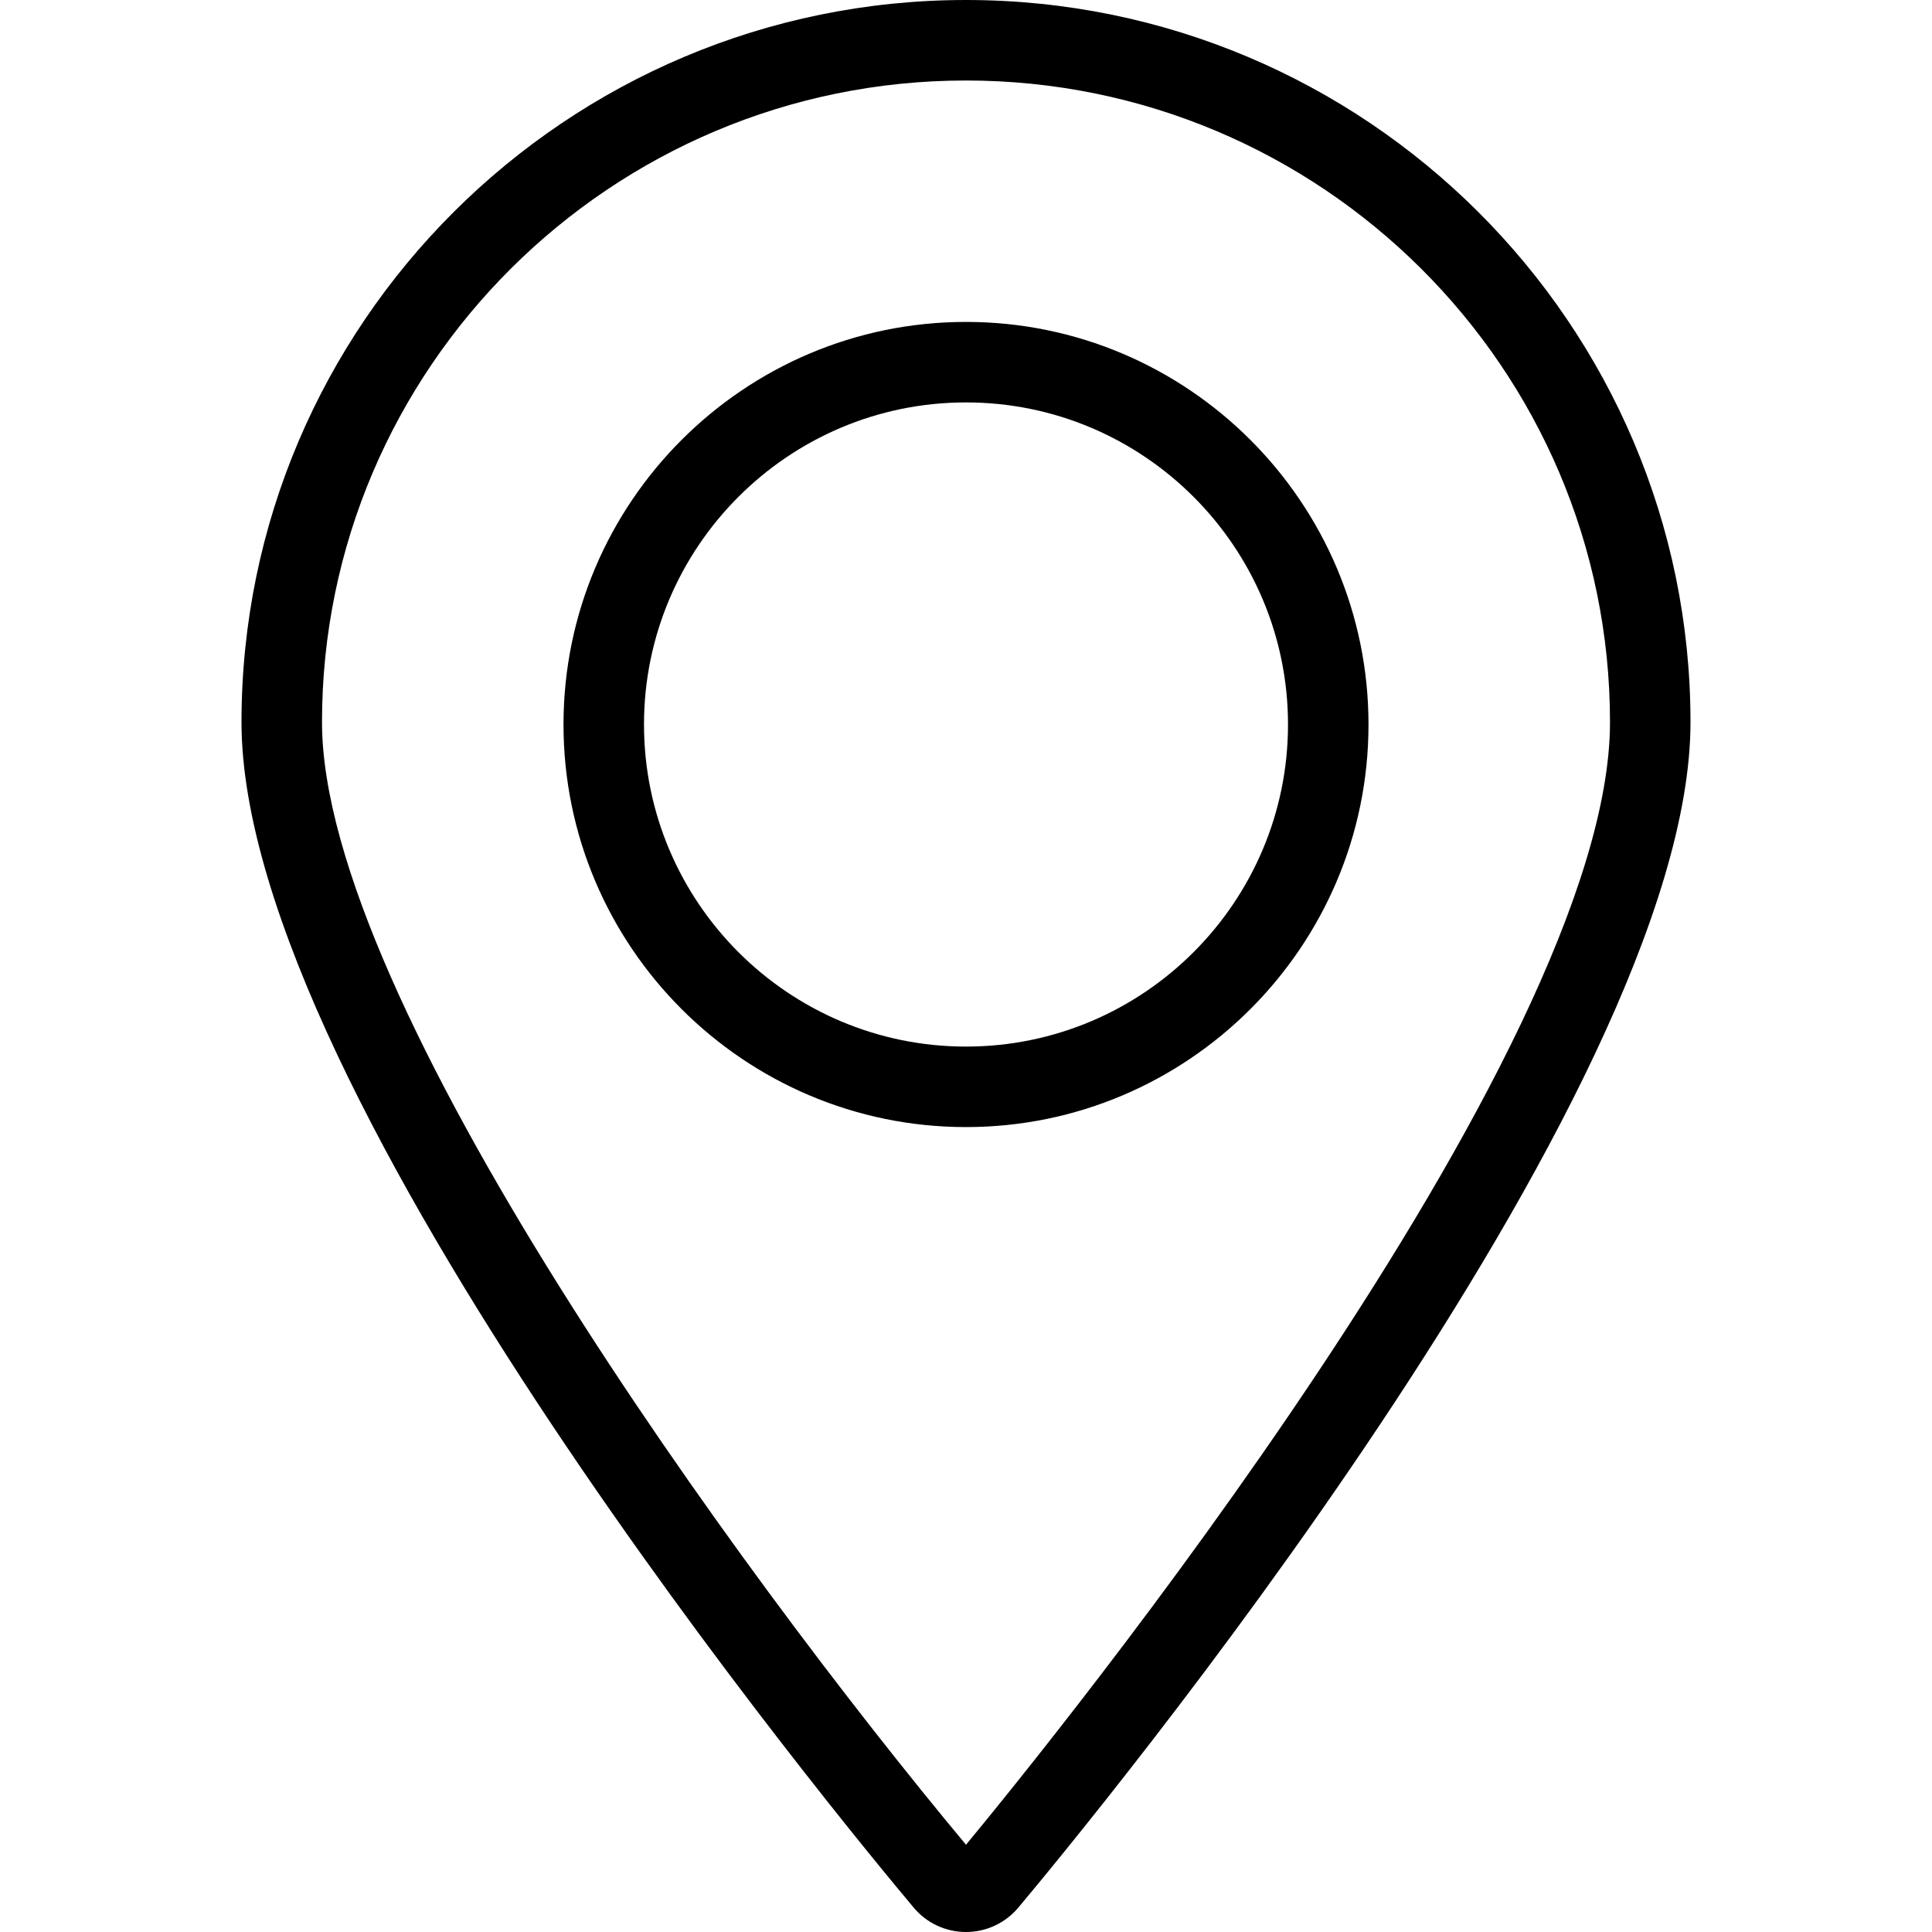
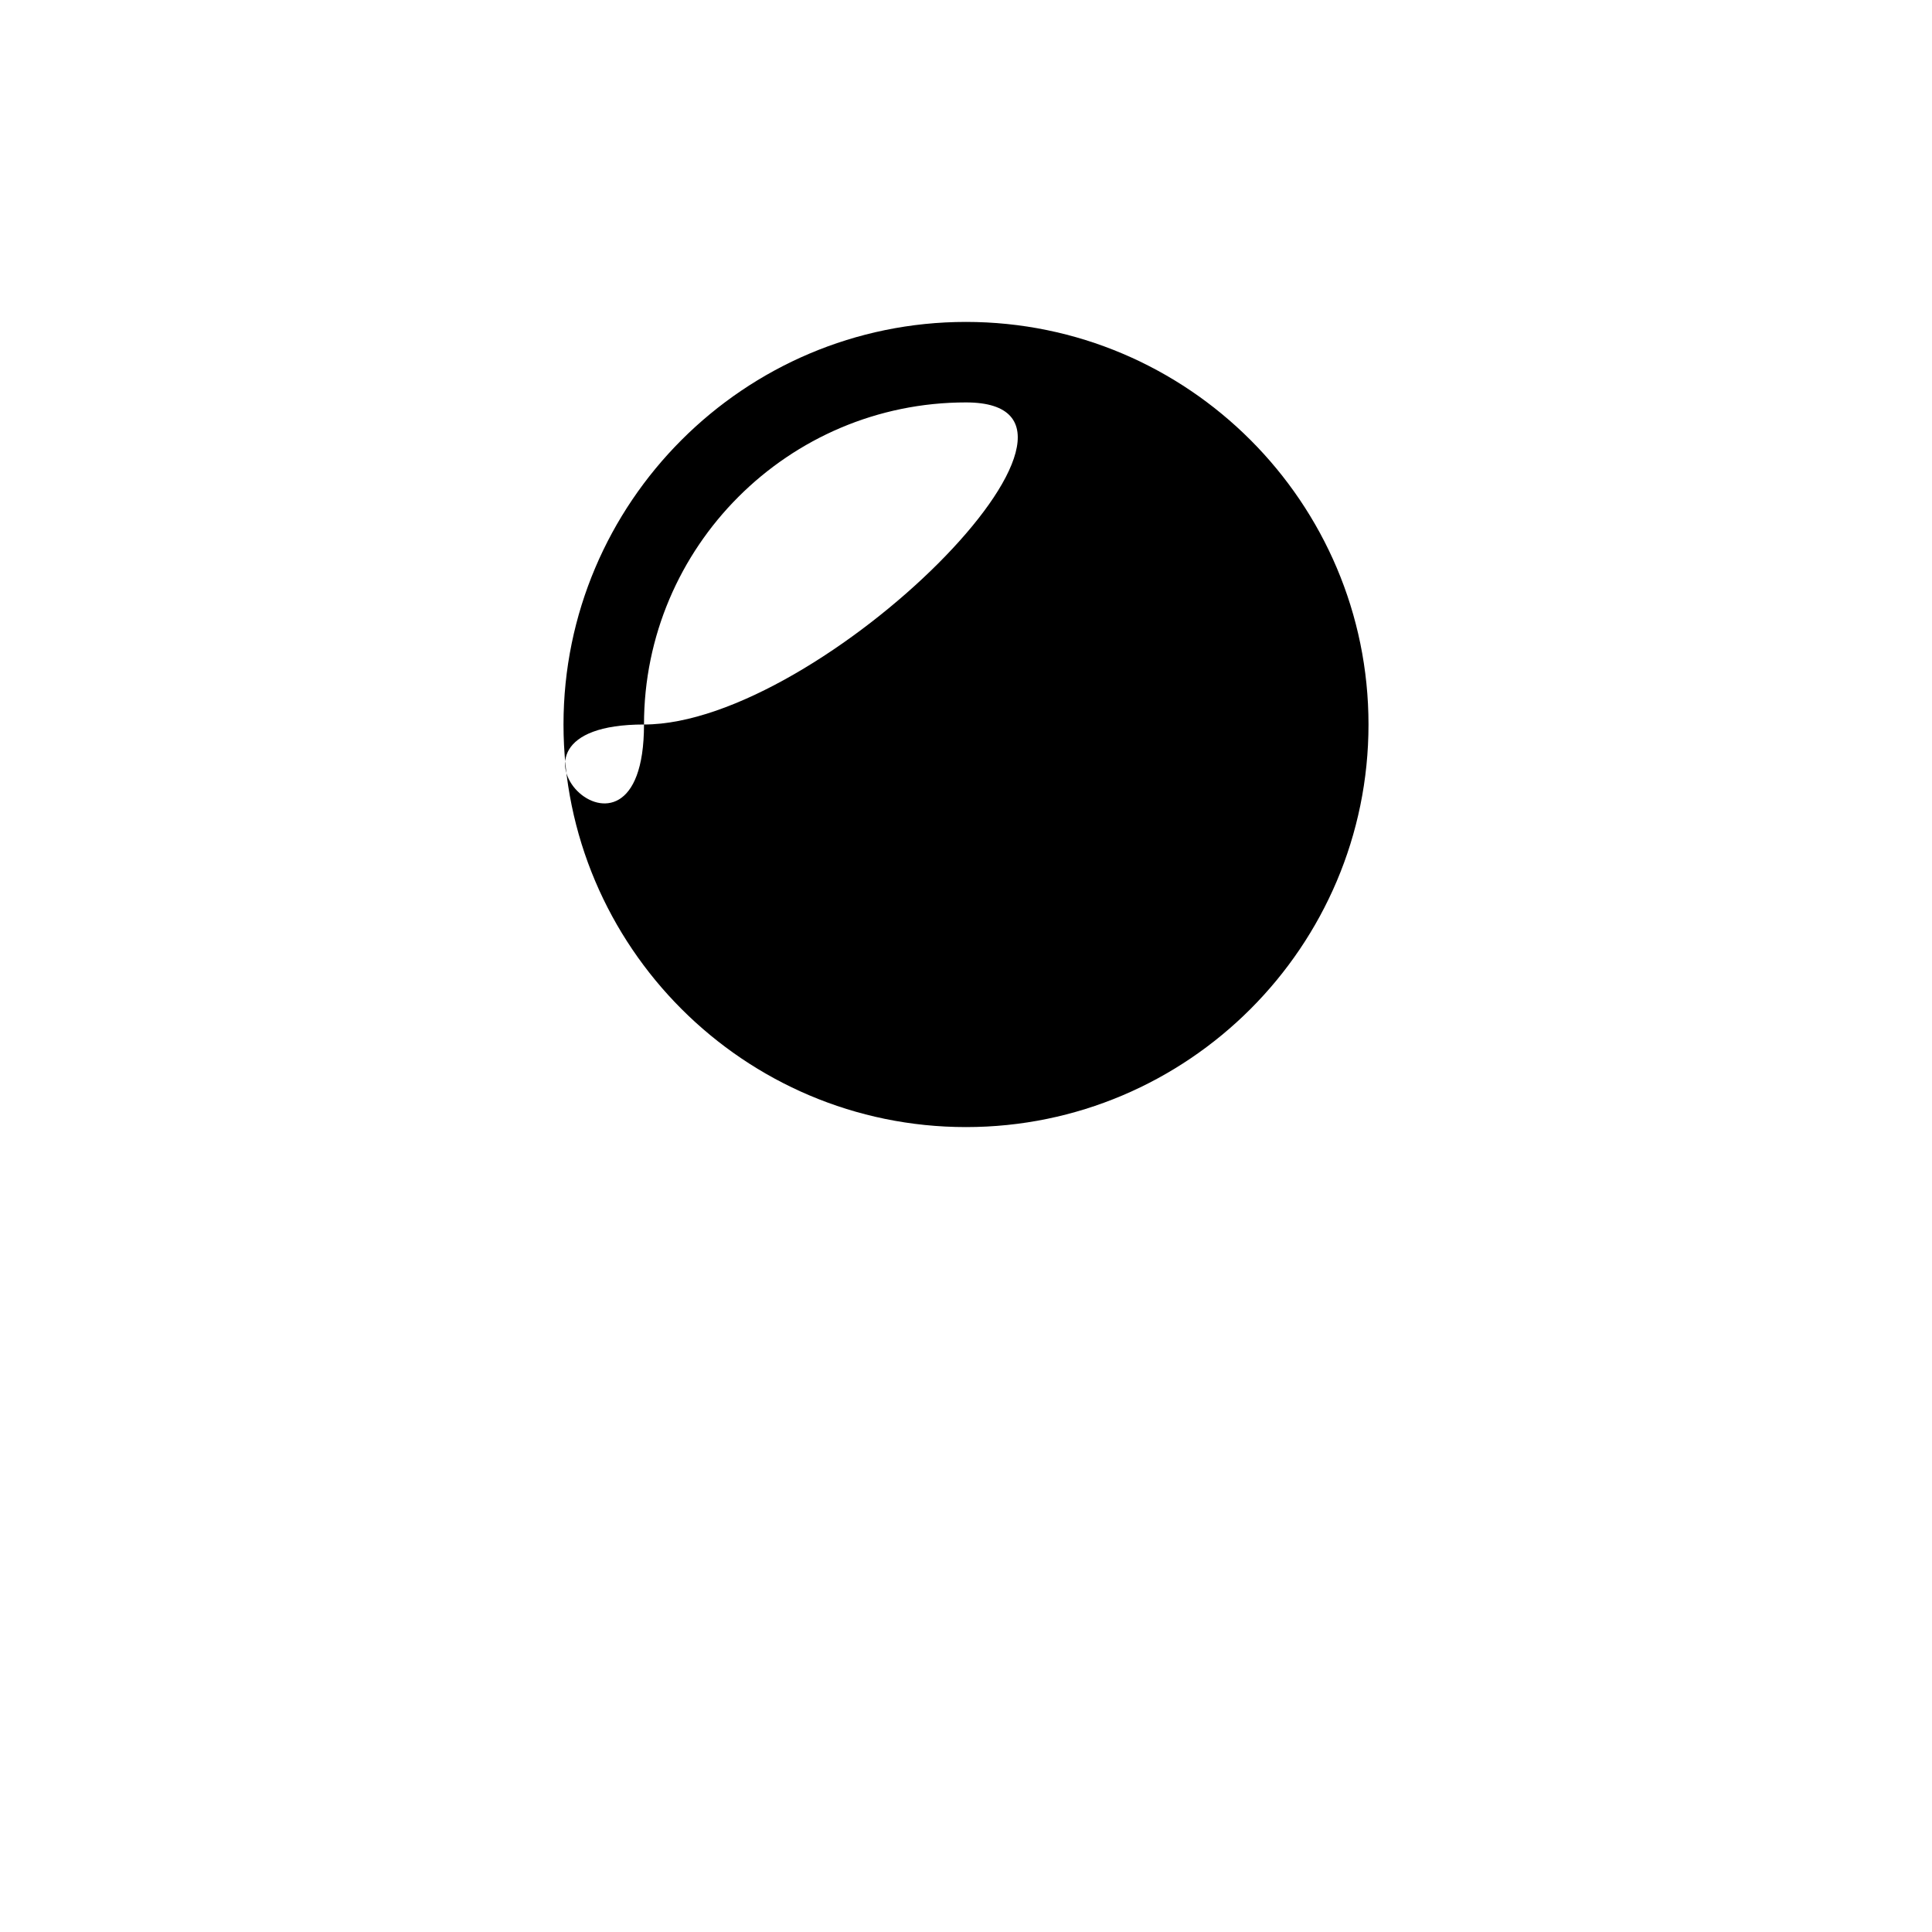
<svg xmlns="http://www.w3.org/2000/svg" version="1.1" id="Ebene_1" x="0px" y="0px" viewBox="0 0 24 24" style="enable-background:new 0 0 24 24;" xml:space="preserve">
  <style type="text/css">
	.st0{fill-rule:evenodd;clip-rule:evenodd;}
</style>
-   <path class="st0" d="M8,9c0-2.206,1.794-4.001,4-4.001S16,6.794,16,9s-1.794,4.001-4,4.001S8,11.206,8,9 M17,9  c0-2.757-2.243-5.001-5-5.001S7,6.243,7,9s2.243,5.001,5,5.001S17,11.757,17,9" />
-   <path class="st0" d="M4,8.971C4,4.576,7.589,1,12,1s8,3.576,8,7.971c0,4.126-6.972,12.703-8,13.945C9.165,19.516,4,12.421,4,8.971   M12.649,23.698C13.504,22.679,21,13.612,21,8.971C21,4.025,16.963,0,12,0S3,4.025,3,8.971c0,4.652,7.496,13.709,8.351,14.727  C11.512,23.89,11.749,24,12,24S12.487,23.89,12.649,23.698" />
+   <path class="st0" d="M8,9c0-2.206,1.794-4.001,4-4.001s-1.794,4.001-4,4.001S8,11.206,8,9 M17,9  c0-2.757-2.243-5.001-5-5.001S7,6.243,7,9s2.243,5.001,5,5.001S17,11.757,17,9" />
</svg>